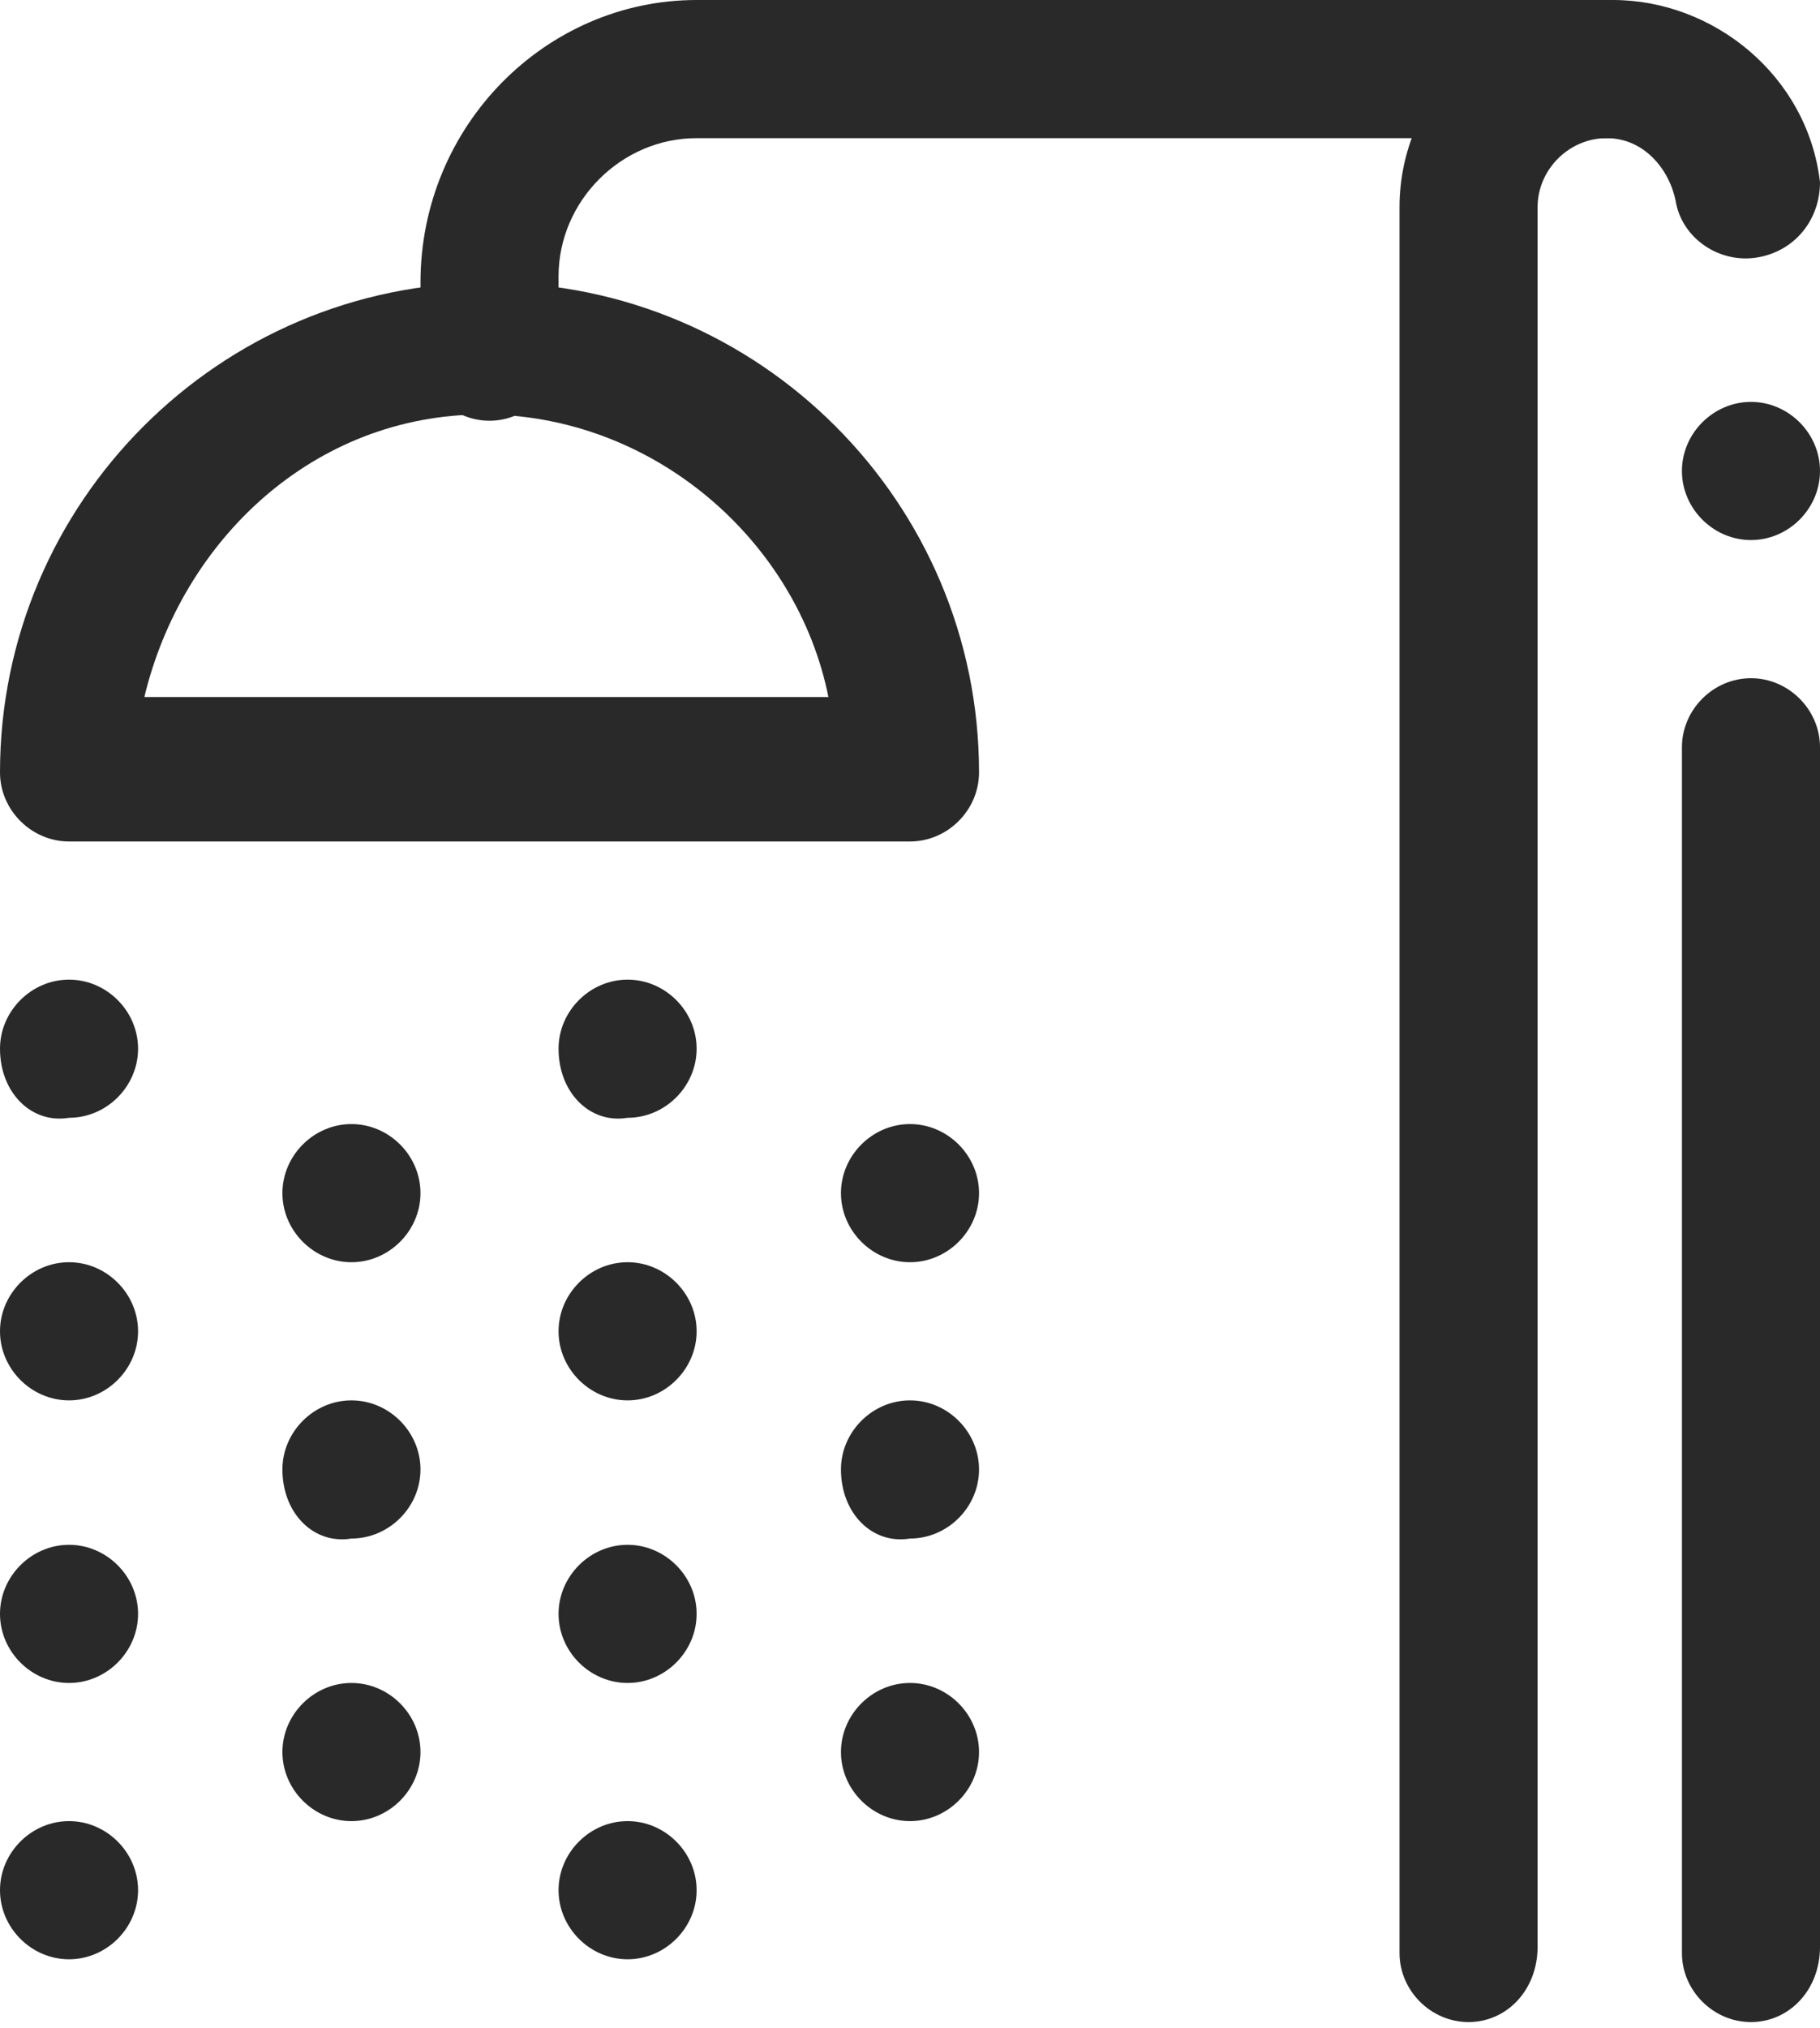
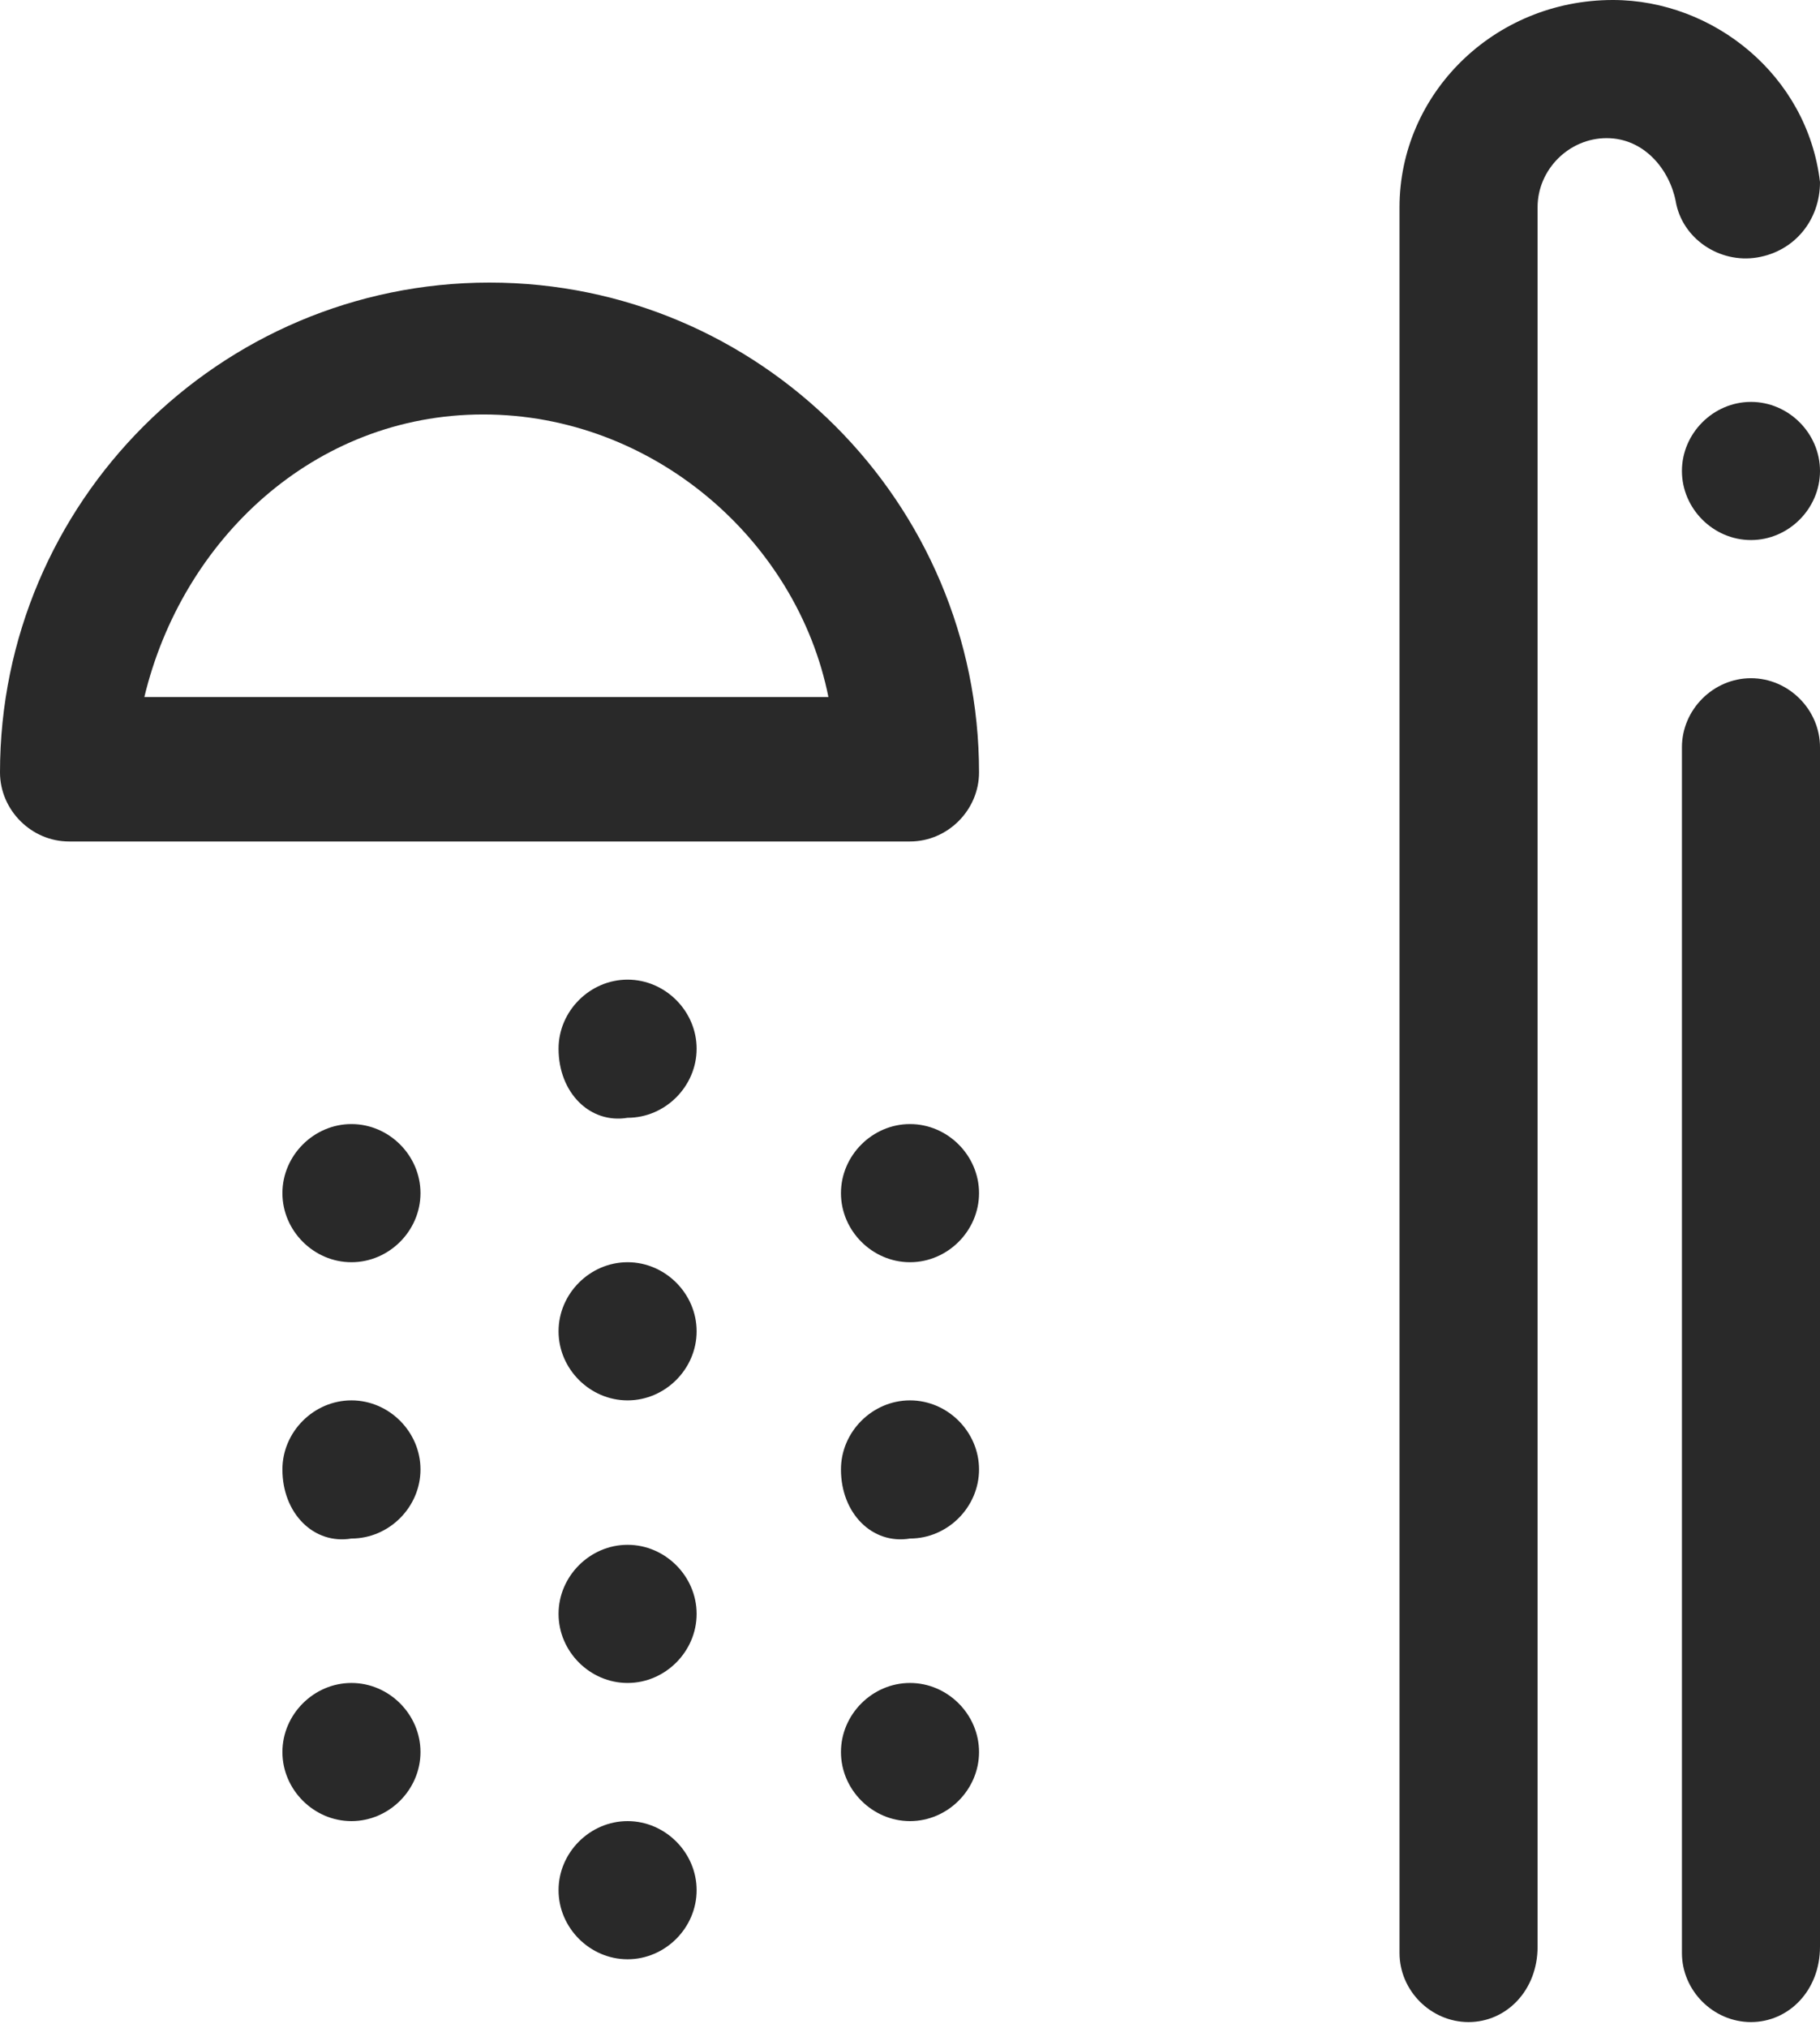
<svg xmlns="http://www.w3.org/2000/svg" version="1.1" id="Calque_2_00000054974765913968123870000009937509469512399807_" x="0px" y="0px" viewBox="0 0 29 32.3" style="enable-background:new 0 0 29 32.3;" xml:space="preserve">
  <style type="text/css">
	.st0{fill:#292929;}
</style>
  <g id="Layer_4">
    <g>
      <path class="st0" d="M14.5,13.4H1.1c-0.6,0-1.1-0.5-1.1-1.1C0,8,3.5,4.5,7.8,4.5s7.8,3.5,7.8,7.8C15.6,12.9,15.1,13.4,14.5,13.4    L14.5,13.4z M2.3,11.1h10.9c-0.5-2.5-2.8-4.5-5.5-4.5S2.9,8.6,2.3,11.1L2.3,11.1z" />
-       <path class="st0" d="M0,30.1C0,29.5,0.5,29,1.1,29l0,0c0.6,0,1.1,0.5,1.1,1.1l0,0c0,0.6-0.5,1.1-1.1,1.1l0,0    C0.5,31.2,0,30.7,0,30.1z M0,25.7c0-0.6,0.5-1.1,1.1-1.1l0,0c0.6,0,1.1,0.5,1.1,1.1l0,0c0,0.6-0.5,1.1-1.1,1.1l0,0    C0.5,26.8,0,26.3,0,25.7z M0,21.2c0-0.6,0.5-1.1,1.1-1.1l0,0c0.6,0,1.1,0.5,1.1,1.1l0,0c0,0.6-0.5,1.1-1.1,1.1l0,0    C0.5,22.3,0,21.8,0,21.2z M0,16.7c0-0.6,0.5-1.1,1.1-1.1l0,0c0.6,0,1.1,0.5,1.1,1.1l0,0c0,0.6-0.5,1.1-1.1,1.1l0,0    C0.5,17.9,0,17.4,0,16.7z" />
      <path class="st0" d="M4.5,27.9c0-0.6,0.5-1.1,1.1-1.1l0,0c0.6,0,1.1,0.5,1.1,1.1l0,0c0,0.6-0.5,1.1-1.1,1.1l0,0    C5,29,4.5,28.5,4.5,27.9z M4.5,23.4c0-0.6,0.5-1.1,1.1-1.1l0,0c0.6,0,1.1,0.5,1.1,1.1l0,0c0,0.6-0.5,1.1-1.1,1.1l0,0    C5,24.6,4.5,24.1,4.5,23.4z M4.5,19c0-0.6,0.5-1.1,1.1-1.1l0,0c0.6,0,1.1,0.5,1.1,1.1l0,0c0,0.6-0.5,1.1-1.1,1.1l0,0    C5,20.1,4.5,19.6,4.5,19z" />
      <path class="st0" d="M8.9,30.1c0-0.6,0.5-1.1,1.1-1.1l0,0c0.6,0,1.1,0.5,1.1,1.1l0,0c0,0.6-0.5,1.1-1.1,1.1l0,0    C9.4,31.2,8.9,30.7,8.9,30.1z M8.9,25.7c0-0.6,0.5-1.1,1.1-1.1l0,0c0.6,0,1.1,0.5,1.1,1.1l0,0c0,0.6-0.5,1.1-1.1,1.1l0,0    C9.4,26.8,8.9,26.3,8.9,25.7z M8.9,21.2c0-0.6,0.5-1.1,1.1-1.1l0,0c0.6,0,1.1,0.5,1.1,1.1l0,0c0,0.6-0.5,1.1-1.1,1.1l0,0    C9.4,22.3,8.9,21.8,8.9,21.2z M8.9,16.7c0-0.6,0.5-1.1,1.1-1.1l0,0c0.6,0,1.1,0.5,1.1,1.1l0,0c0,0.6-0.5,1.1-1.1,1.1l0,0    C9.4,17.9,8.9,17.4,8.9,16.7z" />
      <path class="st0" d="M13.4,27.9c0-0.6,0.5-1.1,1.1-1.1l0,0c0.6,0,1.1,0.5,1.1,1.1l0,0c0,0.6-0.5,1.1-1.1,1.1l0,0    C13.9,29,13.4,28.5,13.4,27.9z M13.4,23.4c0-0.6,0.5-1.1,1.1-1.1l0,0c0.6,0,1.1,0.5,1.1,1.1l0,0c0,0.6-0.5,1.1-1.1,1.1l0,0    C13.9,24.6,13.4,24.1,13.4,23.4z M13.4,19c0-0.6,0.5-1.1,1.1-1.1l0,0c0.6,0,1.1,0.5,1.1,1.1l0,0c0,0.6-0.5,1.1-1.1,1.1l0,0    C13.9,20.1,13.4,19.6,13.4,19z" />
-       <path class="st0" d="M7.8,6.7c-0.6,0-1.1-0.5-1.1-1.1V4.5C6.7,2,8.7,0,11.1,0h14.5c0.6,0,1.1,0.5,1.1,1.1s-0.5,1.1-1.1,1.1H11.1    c-1.2,0-2.2,1-2.2,2.2v1.1C8.9,6.2,8.4,6.7,7.8,6.7L7.8,6.7z" />
      <path class="st0" d="M27.9,32.2c-0.6,0-1.1-0.5-1.1-1.1V11.9c0-0.6,0.5-1.1,1.1-1.1s1.1,0.5,1.1,1.1V31    C29,31.7,28.5,32.2,27.9,32.2z M23.4,32.2c-0.6,0-1.1-0.5-1.1-1.1V3.3c0-1.8,1.5-3.3,3.4-3.3c1.6,0,3.1,1.2,3.3,2.9    c0,0.6-0.4,1.1-1,1.2s-1.2-0.3-1.3-0.9c-0.1-0.5-0.5-1-1.1-1s-1.1,0.5-1.1,1.1V31l0,0C24.5,31.7,24,32.2,23.4,32.2L23.4,32.2z     M27.9,8.6c-0.6,0-1.1-0.5-1.1-1.1s0.5-1.1,1.1-1.1S29,6.9,29,7.5S28.5,8.6,27.9,8.6z" />
    </g>
  </g>
</svg>